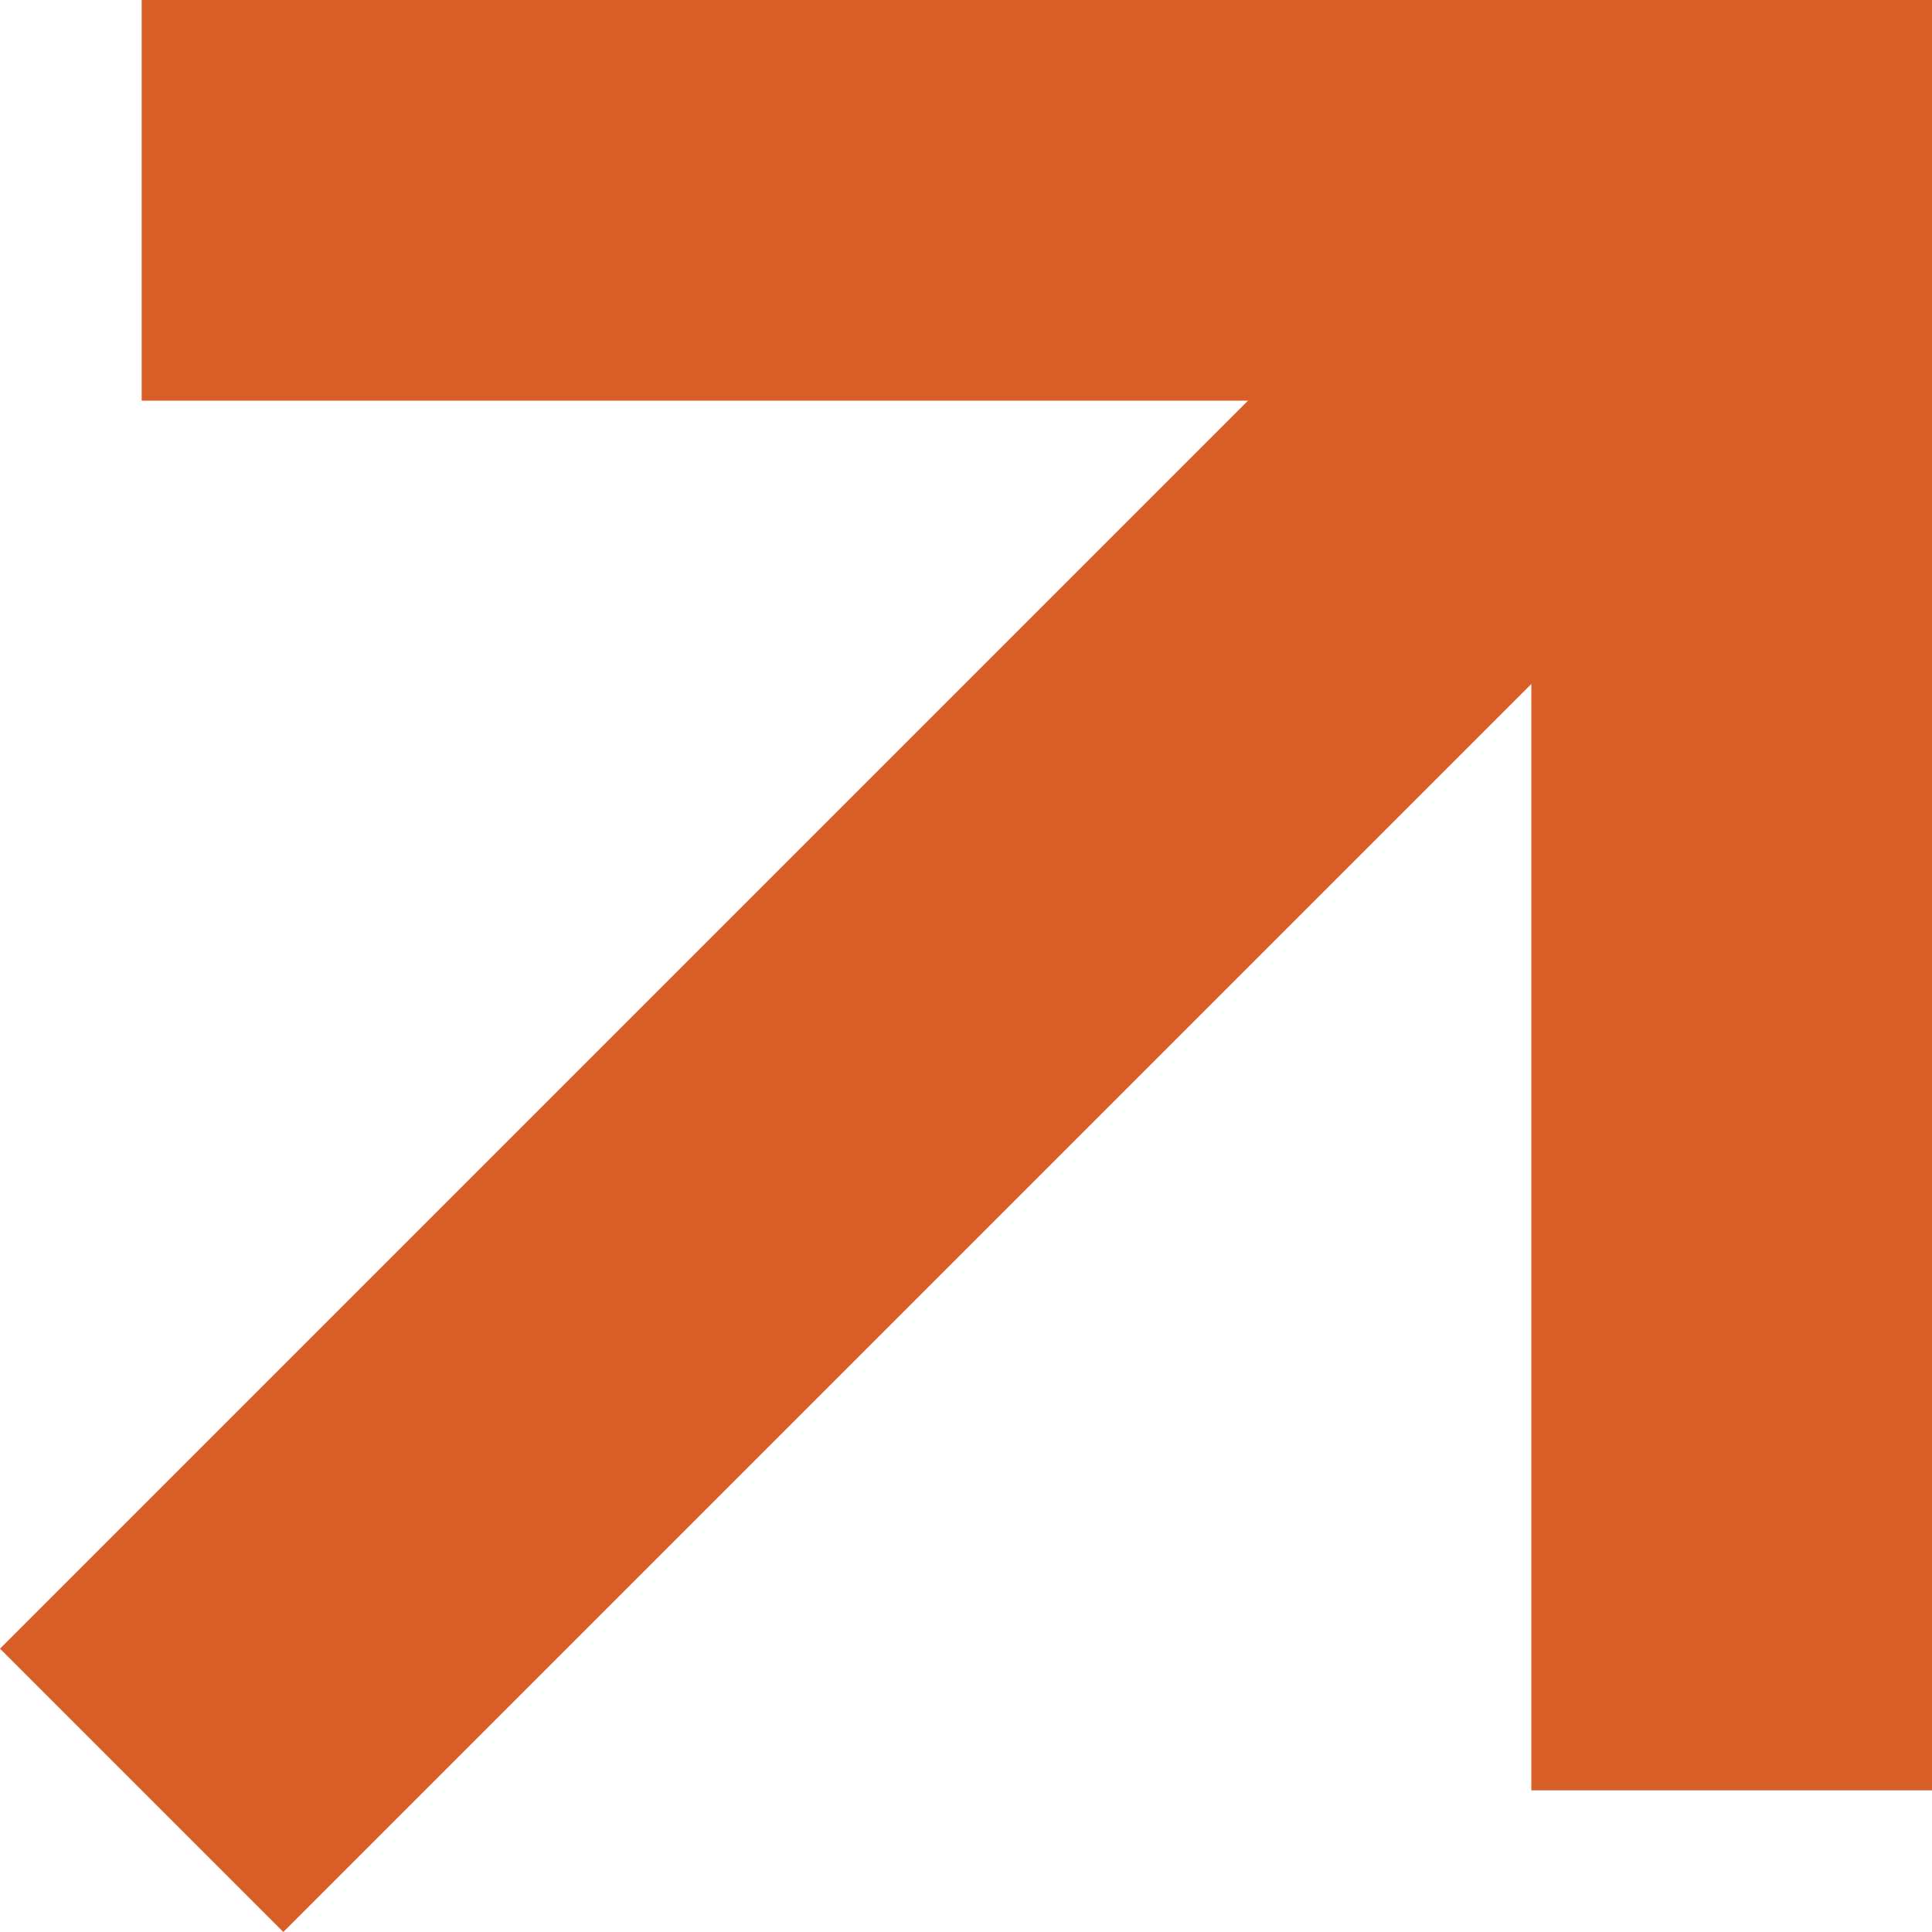
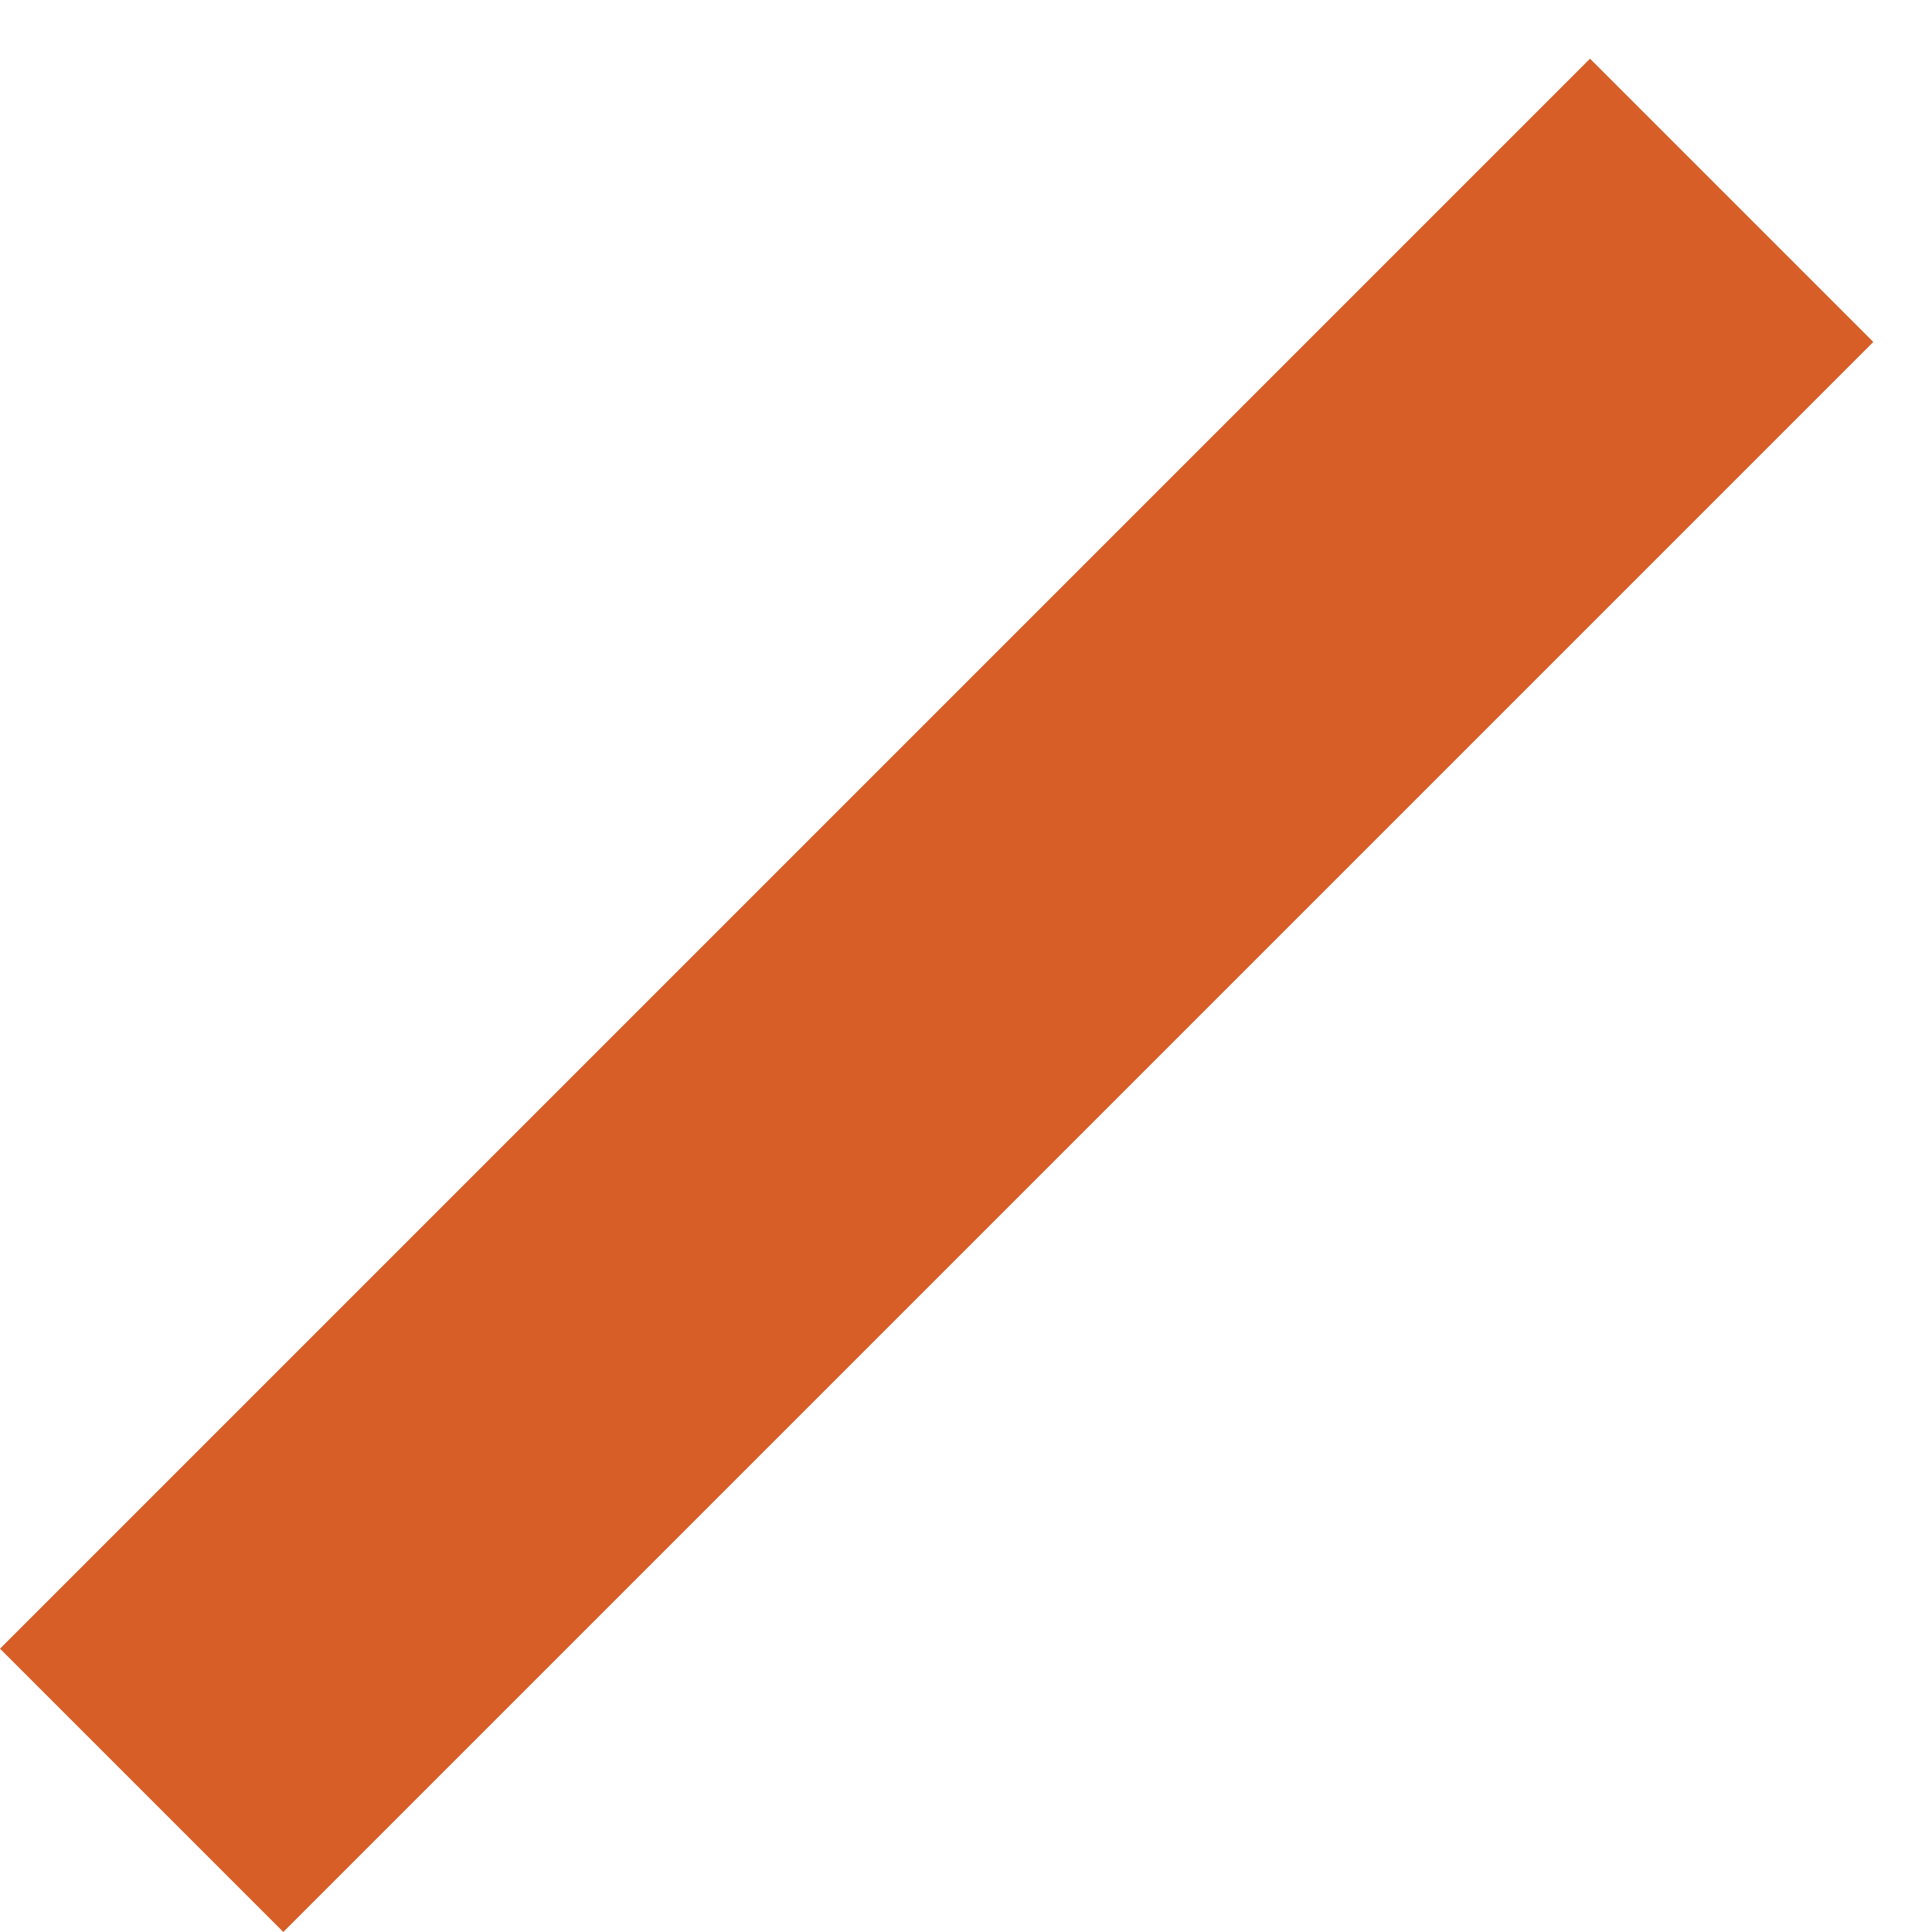
<svg xmlns="http://www.w3.org/2000/svg" width="24.11" height="24.109" viewBox="0 0 24.11 24.109">
  <g id="Icon_feather-arrow-up-right" data-name="Icon feather-arrow-up-right" transform="translate(-8.732 -8)">
    <path id="Pfad_28" data-name="Pfad 28" d="M10.5,30.342,30.342,10.5" fill="none" stroke="#d75e27" stroke-linejoin="round" stroke-width="5" />
-     <path id="Pfad_29" data-name="Pfad 29" d="M10.5,10.5H30.342V30.342" fill="none" stroke="#d75e27" stroke-width="5" />
  </g>
</svg>